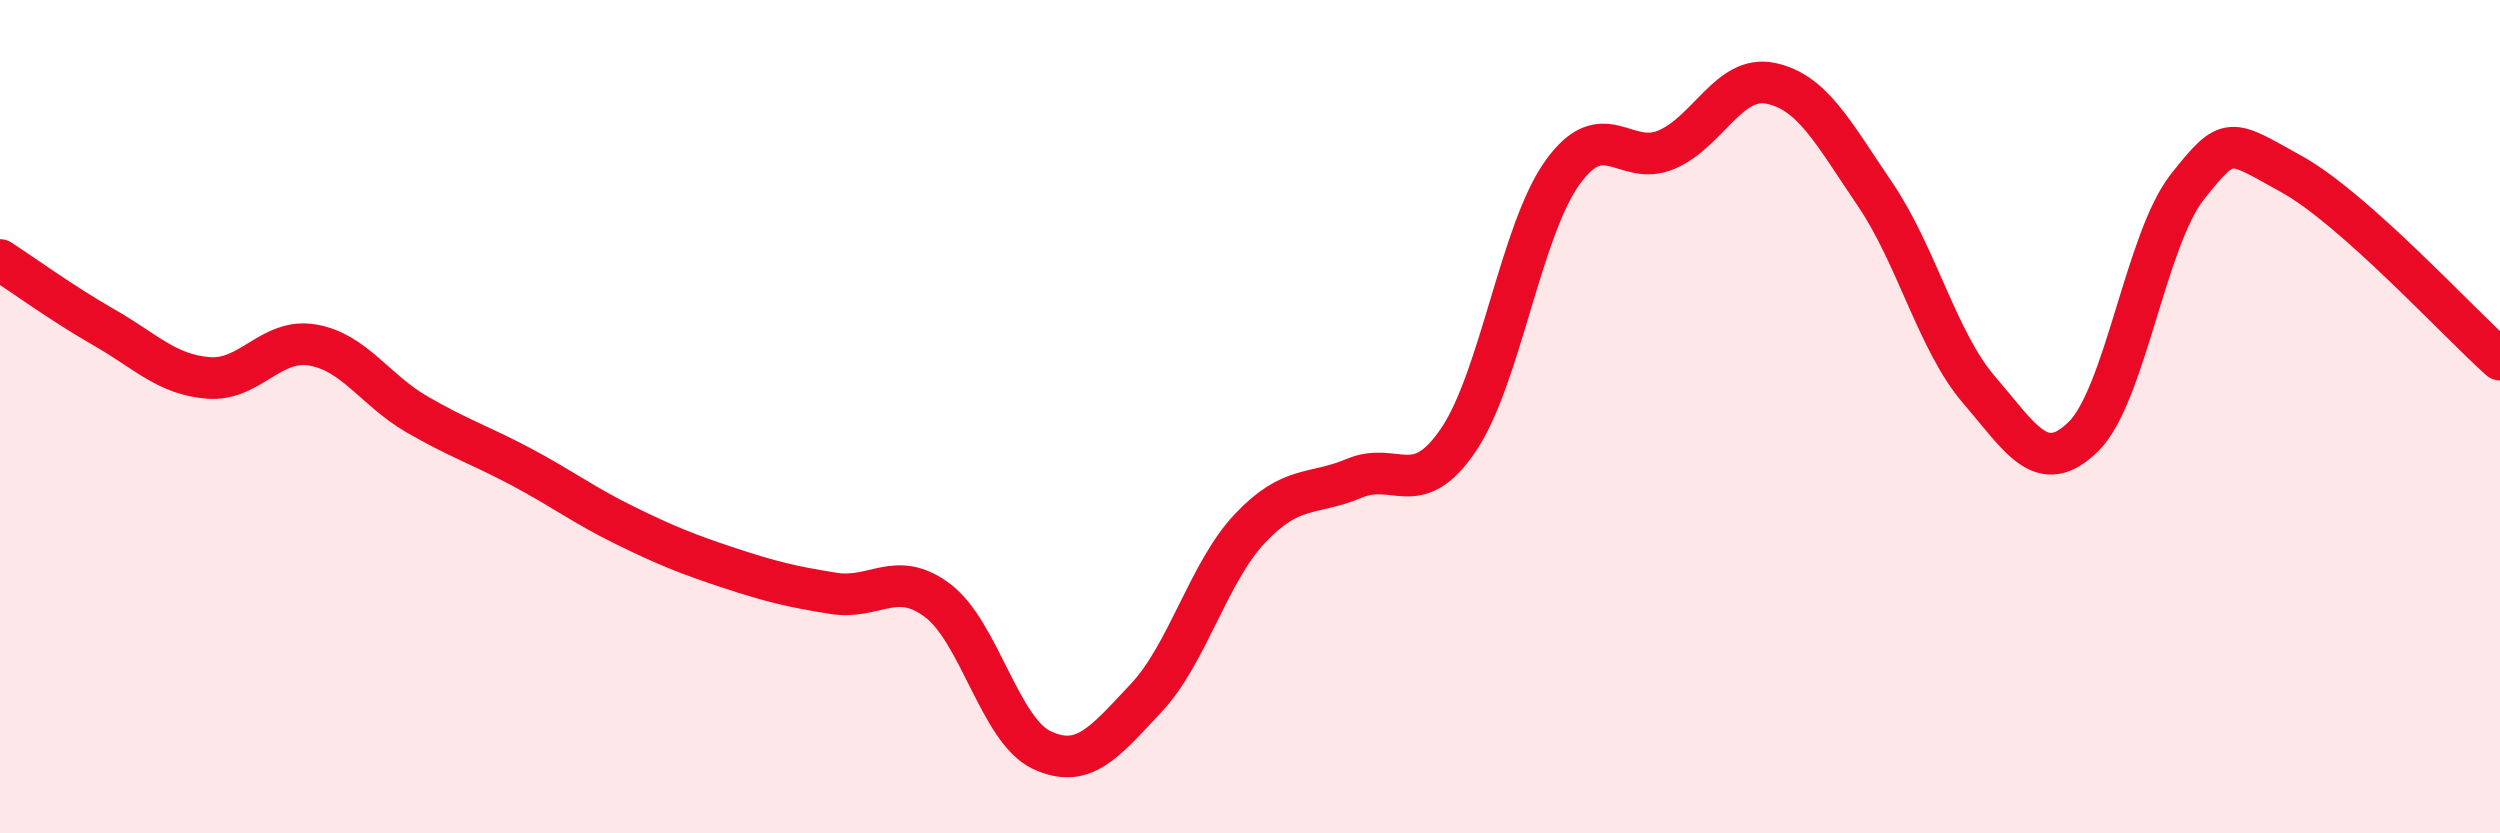
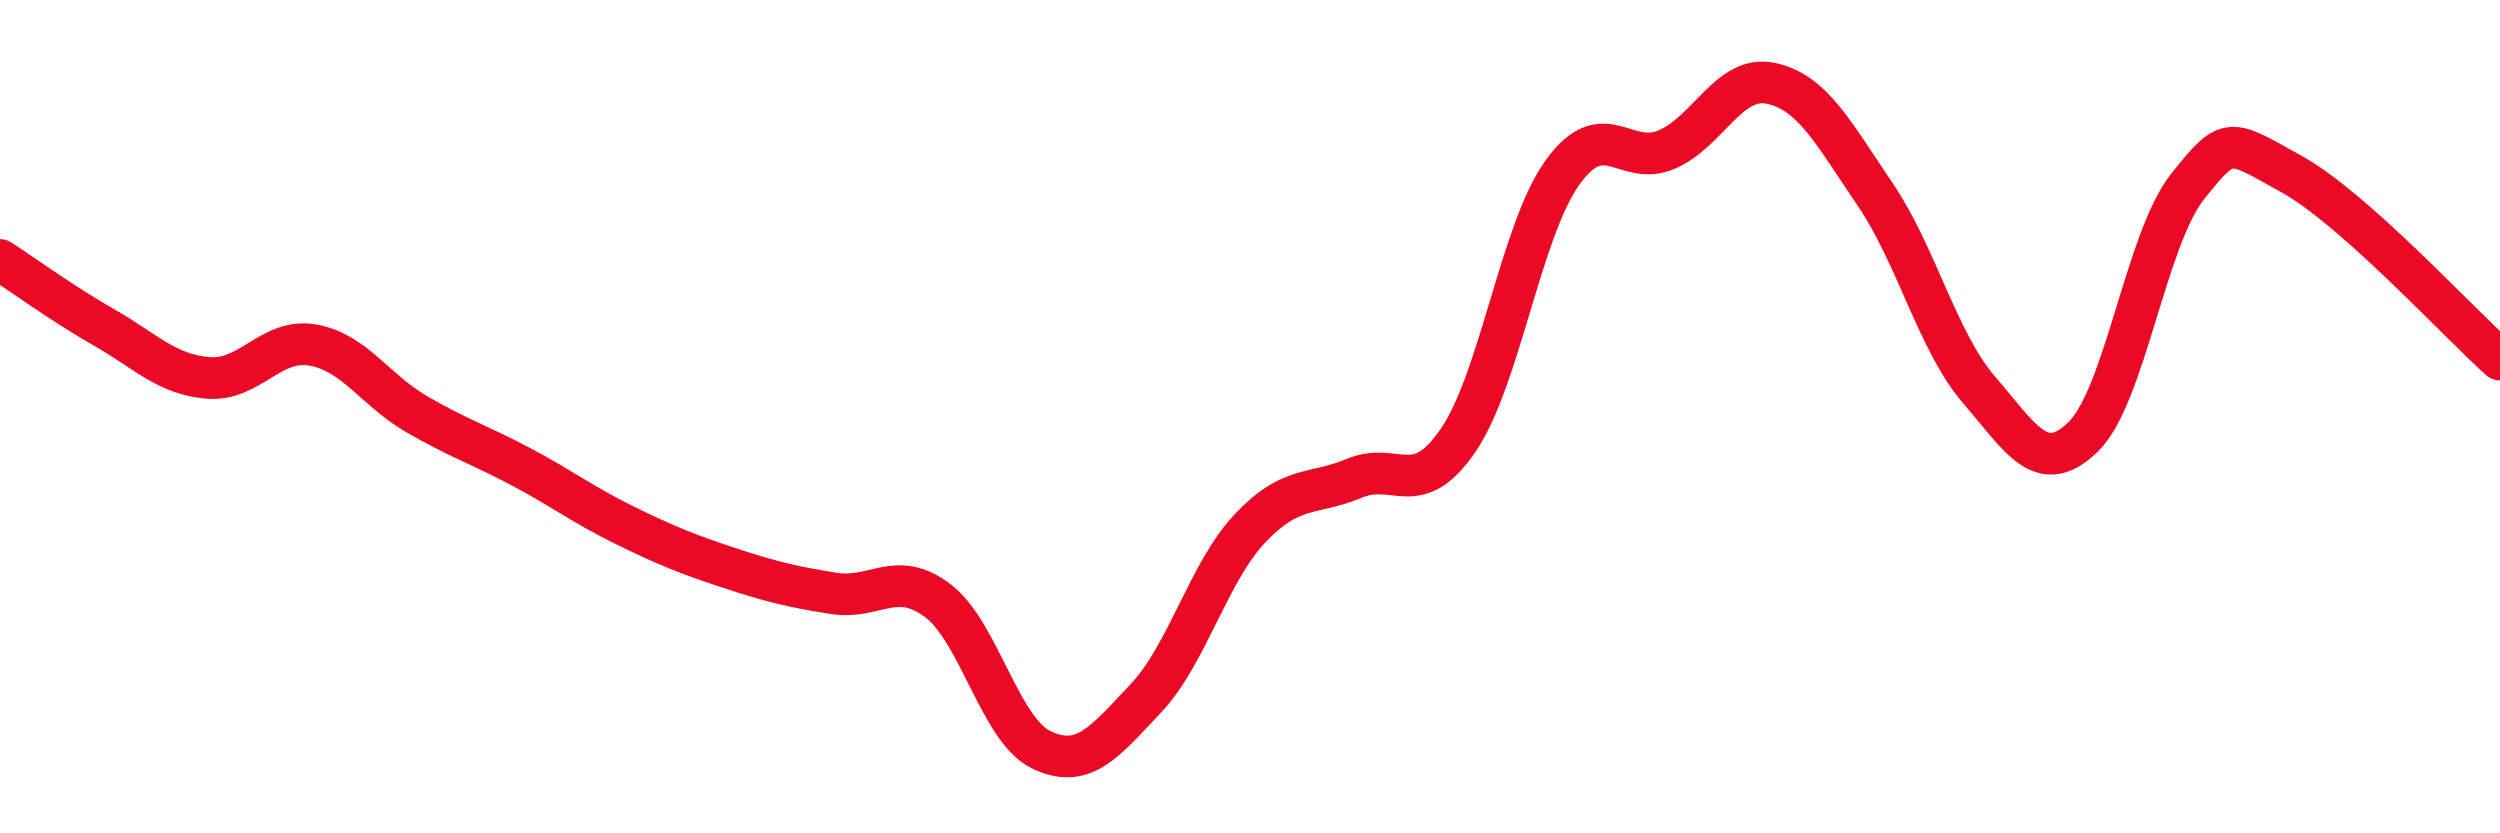
<svg xmlns="http://www.w3.org/2000/svg" width="60" height="20" viewBox="0 0 60 20">
-   <path d="M 0,6.24 C 0.5,6.56 1.5,7.29 2.5,7.86 C 3.5,8.43 4,8.99 5,9.07 C 6,9.15 6.5,8.11 7.5,8.28 C 8.5,8.45 9,9.36 10,9.94 C 11,10.52 11.5,10.67 12.5,11.2 C 13.5,11.73 14,12.12 15,12.61 C 16,13.1 16.5,13.3 17.5,13.63 C 18.5,13.96 19,14.08 20,14.24 C 21,14.4 21.5,13.66 22.5,14.41 C 23.5,15.16 24,17.53 25,18 C 26,18.47 26.5,17.82 27.5,16.76 C 28.5,15.7 29,13.74 30,12.68 C 31,11.62 31.5,11.9 32.5,11.48 C 33.5,11.06 34,12.03 35,10.56 C 36,9.09 36.5,5.53 37.5,4.14 C 38.5,2.75 39,4.02 40,3.59 C 41,3.16 41.5,1.79 42.5,2 C 43.5,2.21 44,3.19 45,4.66 C 46,6.13 46.5,8.2 47.5,9.36 C 48.5,10.52 49,11.46 50,10.48 C 51,9.5 51.5,5.74 52.5,4.48 C 53.5,3.22 53.5,3.35 55,4.18 C 56.5,5.01 59,7.74 60,8.63L60 20L0 20Z" fill="#EB0A25" opacity="0.1" stroke-linecap="round" stroke-linejoin="round" />
  <path d="M 0,6.24 C 0.5,6.56 1.5,7.29 2.5,7.86 C 3.5,8.43 4,8.99 5,9.07 C 6,9.15 6.5,8.11 7.5,8.28 C 8.5,8.45 9,9.36 10,9.94 C 11,10.52 11.5,10.67 12.5,11.2 C 13.5,11.73 14,12.12 15,12.61 C 16,13.1 16.5,13.3 17.5,13.63 C 18.5,13.96 19,14.08 20,14.24 C 21,14.4 21.5,13.66 22.5,14.41 C 23.5,15.16 24,17.53 25,18 C 26,18.47 26.5,17.82 27.5,16.76 C 28.5,15.7 29,13.74 30,12.68 C 31,11.62 31.5,11.9 32.5,11.48 C 33.5,11.06 34,12.03 35,10.56 C 36,9.09 36.5,5.53 37.5,4.14 C 38.5,2.75 39,4.02 40,3.59 C 41,3.16 41.5,1.79 42.5,2 C 43.5,2.21 44,3.19 45,4.66 C 46,6.13 46.5,8.2 47.5,9.36 C 48.5,10.52 49,11.46 50,10.48 C 51,9.5 51.5,5.74 52.5,4.48 C 53.5,3.22 53.5,3.35 55,4.18 C 56.5,5.01 59,7.74 60,8.63" stroke="#EB0A25" stroke-width="1" fill="none" stroke-linecap="round" stroke-linejoin="round" />
</svg>